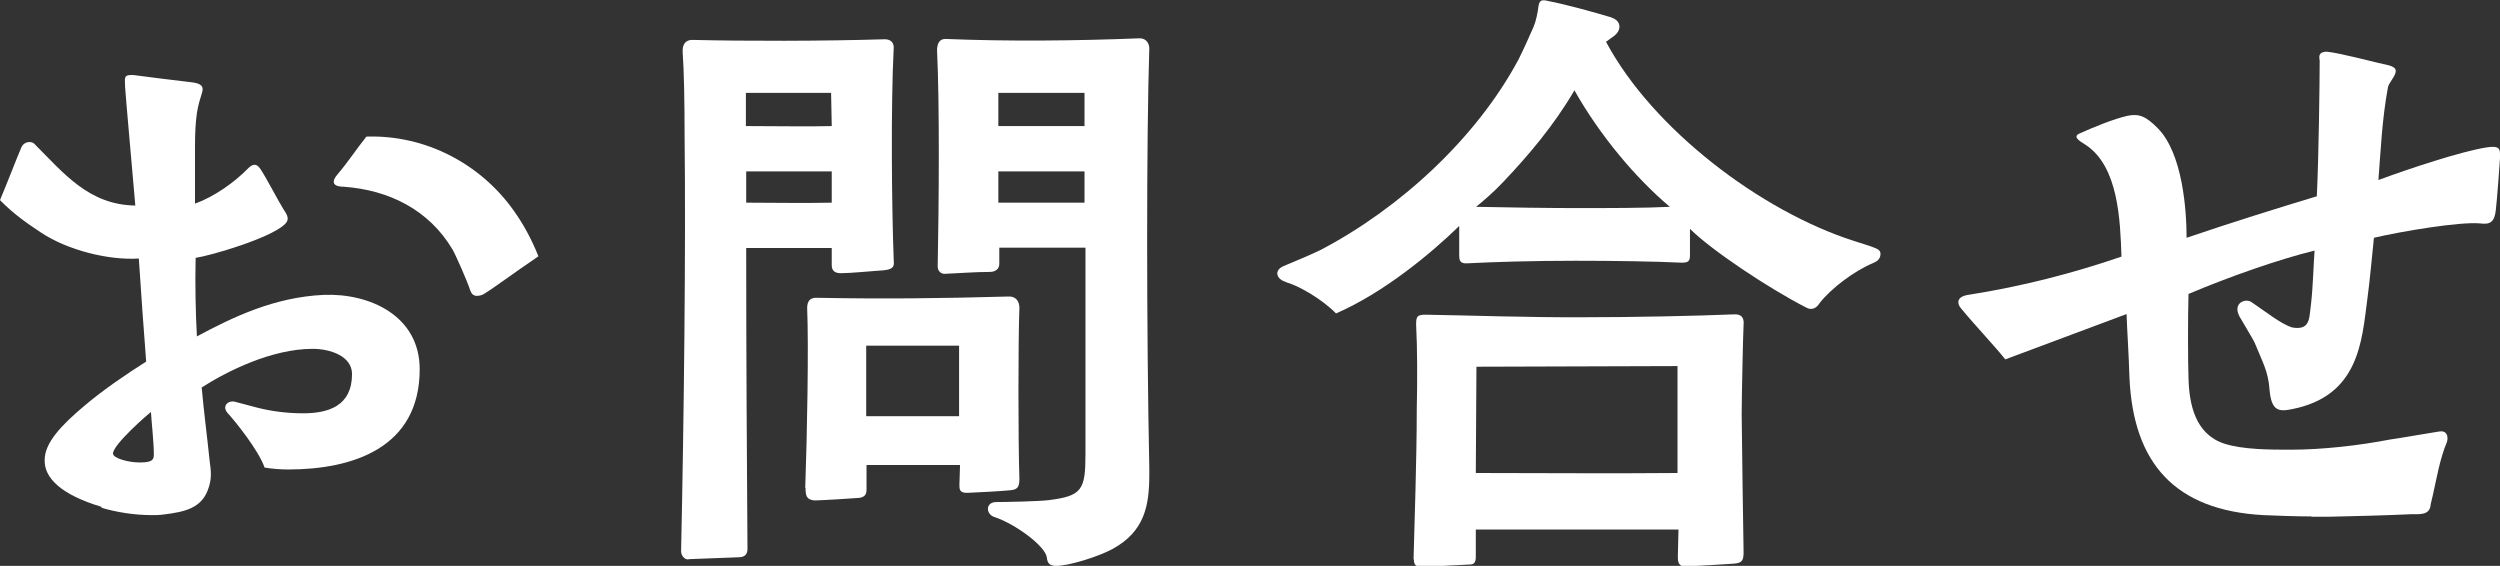
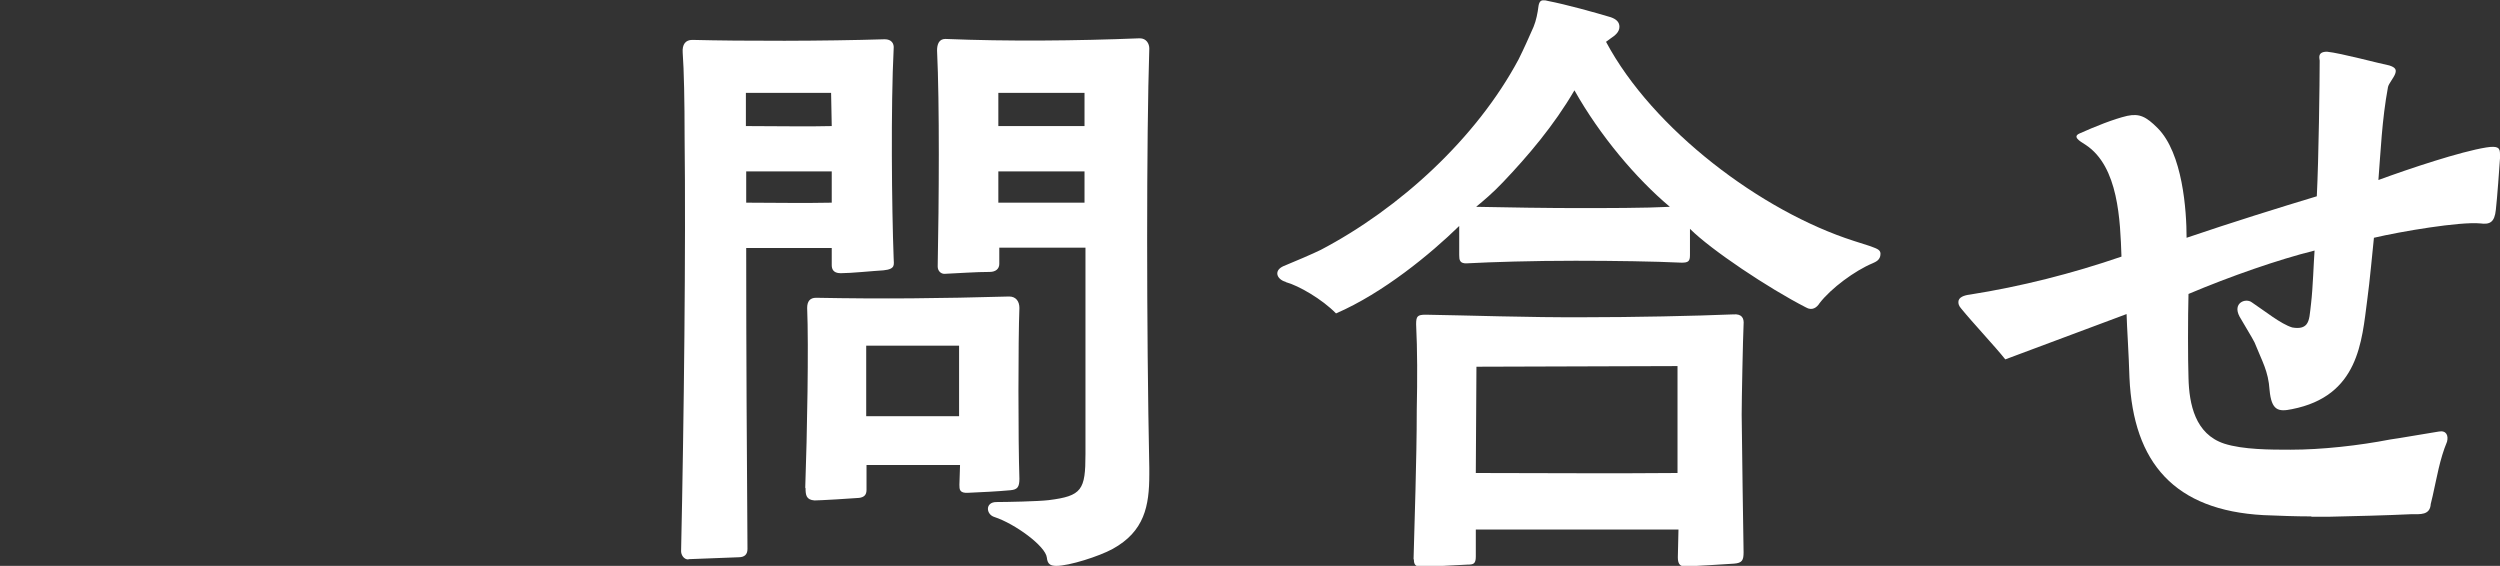
<svg xmlns="http://www.w3.org/2000/svg" id="_レイヤー_2" viewBox="0 0 78.33 17.73">
  <rect x="0" y="0" width="78.33" height="17.73" fill="#333333" stroke="none" />
  <defs>
    <style>.cls-1{fill:#fff;}</style>
  </defs>
  <g id="Layer_5">
-     <path class="cls-1" d="M3.18,15.88c-1.27-.38-1.8-.91-1.78-1.47,0-.53.51-1.08,1.25-1.7.6-.51,1.36-1.02,1.93-1.38-.08-1.08-.15-1.97-.23-3.23-.95.06-2.23-.26-3.06-.81-.42-.28-.85-.57-1.29-1.02.26-.62.49-1.23.66-1.63.09-.23.32-.21.4-.15.93.93,1.72,1.93,3.18,1.95-.02-.25-.32-3.61-.32-3.71,0-.26-.06-.38.19-.38h.06c.42.06,1.36.17,1.85.23.3.04.38.13.3.36-.04.13-.11.34-.15.6-.04.3-.06.59-.06,1.04v1.8c.59-.21,1.23-.66,1.66-1.1.09-.09.23-.21.38,0,.19.28.57,1.02.74,1.29.13.19.19.32.02.47-.47.43-2.27.96-2.78,1.04-.02.79,0,1.78.04,2.46,1.12-.6,2.42-1.23,3.97-1.3,1.42-.06,3.01.64,3.01,2.33,0,2.48-2.12,3.14-4.12,3.14-.25,0-.49-.02-.74-.06-.19-.55-.93-1.46-1.15-1.7-.21-.23.02-.42.23-.36l.64.17c.49.13,1,.19,1.49.19.79,0,1.53-.23,1.53-1.23,0-.57-.7-.79-1.23-.79-1.29,0-2.68.7-3.48,1.21.06.7.17,1.53.25,2.31.04.3.08.55-.06.91-.21.55-.7.68-1.38.76-.13.02-.25.02-.38.02-.53,0-1.1-.09-1.57-.23ZM4.82,14.25c0-.42-.08-1.1-.09-1.34-.09.06-1.19,1.02-1.19,1.3,0,.15.49.28.83.28.4,0,.45-.08.45-.25ZM14.73,9.09c-.06-.21-.45-1.1-.55-1.27-.74-1.25-2-1.87-3.42-1.97-.06,0-.51,0-.19-.38.34-.4.59-.79.91-1.19,1.85-.06,3.57.85,4.61,2.31.3.42.55.87.78,1.44-.78.53-1.44,1.02-1.66,1.15-.08.06-.17.09-.27.09-.08,0-.17-.04-.21-.19Z" />
    <path class="cls-1" d="M21.57,17.53c-.15,0-.23-.15-.23-.26.09-4.14.15-9.55.11-12.97,0-1.1-.02-2.12-.06-2.65-.02-.26.09-.4.3-.4,1.59.04,4.12.04,6.03-.02.21,0,.3.13.28.3-.09,1.78-.06,4.97,0,6.56,0,.19.08.34-.32.38-.34.02-1.02.09-1.34.09-.25,0-.28-.15-.28-.26v-.53h-2.68c0,3.33.02,6.52.04,9.43,0,.17-.09.26-.28.26l-1.57.06ZM23.38,3.95c.7,0,2.1.02,2.68,0l-.02-1.04h-2.67v1.04ZM23.38,6.35c.79,0,1.81.02,2.68,0v-.98h-2.68v.98ZM25.23,15.28c.06-1.68.11-4.44.06-5.63,0-.21.09-.32.28-.32,2.12.04,3.88.02,6.05-.04.21,0,.32.15.32.36-.04,1-.04,4.16,0,5.35,0,.26-.06.34-.28.36-.44.04-.87.06-1.32.08-.28.02-.28-.11-.28-.25l.02-.62h-2.93v.78c0,.17-.09.23-.23.25-.21.02-1.25.08-1.4.08-.26-.02-.28-.17-.28-.38ZM27.14,13.04h2.91v-2.21h-2.91v2.21ZM32.8,17.47c-.04-.36-1-1.06-1.64-1.27-.27-.08-.3-.47.06-.47.3,0,1.32-.02,1.64-.06,1.04-.13,1.15-.32,1.15-1.44v-6.47h-2.7v.51c0,.15-.11.25-.3.25-.45,0-.95.04-1.42.06-.11,0-.21-.09-.21-.23.04-2.04.06-5.1-.02-6.77,0-.19.06-.36.26-.36,1.95.08,4.1.06,6.09-.02.21,0,.3.17.3.32-.09,2.76-.09,8.79,0,13.14v.21c0,.98-.15,1.78-1.15,2.33-.42.23-1.36.53-1.76.53-.17,0-.28-.04-.3-.26ZM31.28,3.95h2.7v-1.04h-2.7v1.04ZM31.28,6.35h2.7v-.98h-2.7v.98Z" />
    <path class="cls-1" d="M40.28,8.83c-.15-.04-.26-.15-.26-.26,0-.09.06-.17.19-.23.32-.13.95-.4,1.17-.51,2.48-1.3,4.88-3.5,6.2-5.97.17-.34.32-.68.47-1.02.08-.19.13-.45.15-.62s.08-.21.15-.21c.06,0,.09,0,.15.02.57.11,1.47.36,1.97.51.17.06.27.15.27.3,0,.17-.15.28-.27.36l-.15.11c1.46,2.74,4.86,5.31,7.77,6.24l.47.15c.21.08.36.11.36.25,0,.21-.17.26-.25.3-.55.23-1.3.78-1.66,1.25-.08.13-.23.25-.43.13-1.17-.6-2.97-1.8-3.63-2.46v.83c0,.19-.06.23-.26.23-.85-.04-2.1-.06-3.33-.06-1.34,0-2.63.04-3.38.08-.25.02-.26-.11-.26-.26v-.91c-.89.87-2.38,2.1-3.86,2.74-.44-.45-1.17-.87-1.57-.98ZM44.29,17.51l.06-2.16c.02-.81.04-1.68.04-2.51.02-.96.02-1.87-.02-2.68,0-.25.04-.3.3-.3,1.29.02,3.27.09,4.95.08,1.55,0,3.48-.04,4.69-.09.26-.02.34.11.32.32-.02.4-.06,2.36-.06,2.82.02,1.87.04,2.89.06,4.31,0,.25-.04.34-.3.36-.42.02-1.1.08-1.57.08-.13,0-.19-.09-.19-.28l.02-.87h-6.35v.85c0,.23-.08.25-.26.25-.42.02-1.02.06-1.49.06-.13,0-.19-.06-.19-.21ZM52.32,6.48c-1.06-.89-2.19-2.23-2.99-3.65-.64,1.1-1.46,2.06-2.23,2.87-.32.34-.62.59-.85.78.87.02,2.36.04,3.14.04.93,0,2.16,0,2.93-.04ZM46.25,14.82c2.14,0,4.18.02,6.31,0v-3.35l-6.3.02-.02,3.33Z" />
    <path class="cls-1" d="M72.41,16.18c-.49,0-1-.02-1.49-.04-2.78-.15-4.08-1.63-4.2-4.31-.02-.72-.08-1.59-.09-1.99l-3.8,1.42c-.3-.38-1.04-1.17-1.38-1.59-.08-.09-.09-.15-.09-.21,0-.15.19-.21.36-.23,1.59-.25,3.21-.66,4.75-1.19-.04-1.13-.09-2.82-1.12-3.5-.21-.13-.42-.26-.19-.36.47-.21,1.06-.45,1.49-.55.38-.08.59.02.95.38.79.79.91,2.59.91,3.44,1.38-.47,2.95-.96,4.08-1.3.06-1.19.09-3.59.09-4.25,0-.06-.09-.28.23-.28.42.04,1.68.38,1.95.43.19.06.23.13.19.25-.04.13-.21.32-.23.43-.19,1.02-.23,2.04-.3,2.91.98-.36,2.57-.89,3.38-1.02.38-.06.43.02.43.21v.13c-.02.3-.09,1.27-.13,1.61-.04.4-.19.47-.49.43-.64-.06-2.48.25-3.33.45-.04.36-.13,1.38-.21,1.95-.17,1.29-.26,3.01-2.36,3.42-.43.09-.64.04-.7-.6-.04-.6-.23-.89-.47-1.49-.06-.13-.4-.68-.47-.81-.23-.43.19-.59.38-.45.42.28.91.68,1.27.79.23.04.36,0,.44-.09.11-.13.11-.34.15-.66.06-.51.08-1.27.11-1.66-1.13.28-2.65.81-3.95,1.36-.02.74-.02,2.04,0,2.63.02.83.21,1.76,1.12,2.06.59.19,1.46.19,2.08.19.98,0,2.14-.13,3.12-.32.3-.04,1.02-.17,1.53-.25.23-.04.3.13.25.32-.23.55-.32,1.13-.45,1.7l-.06.25c-.02.36-.34.32-.59.32-.85.04-1.72.06-2.59.08h-.55Z" />
  </g>
</svg>